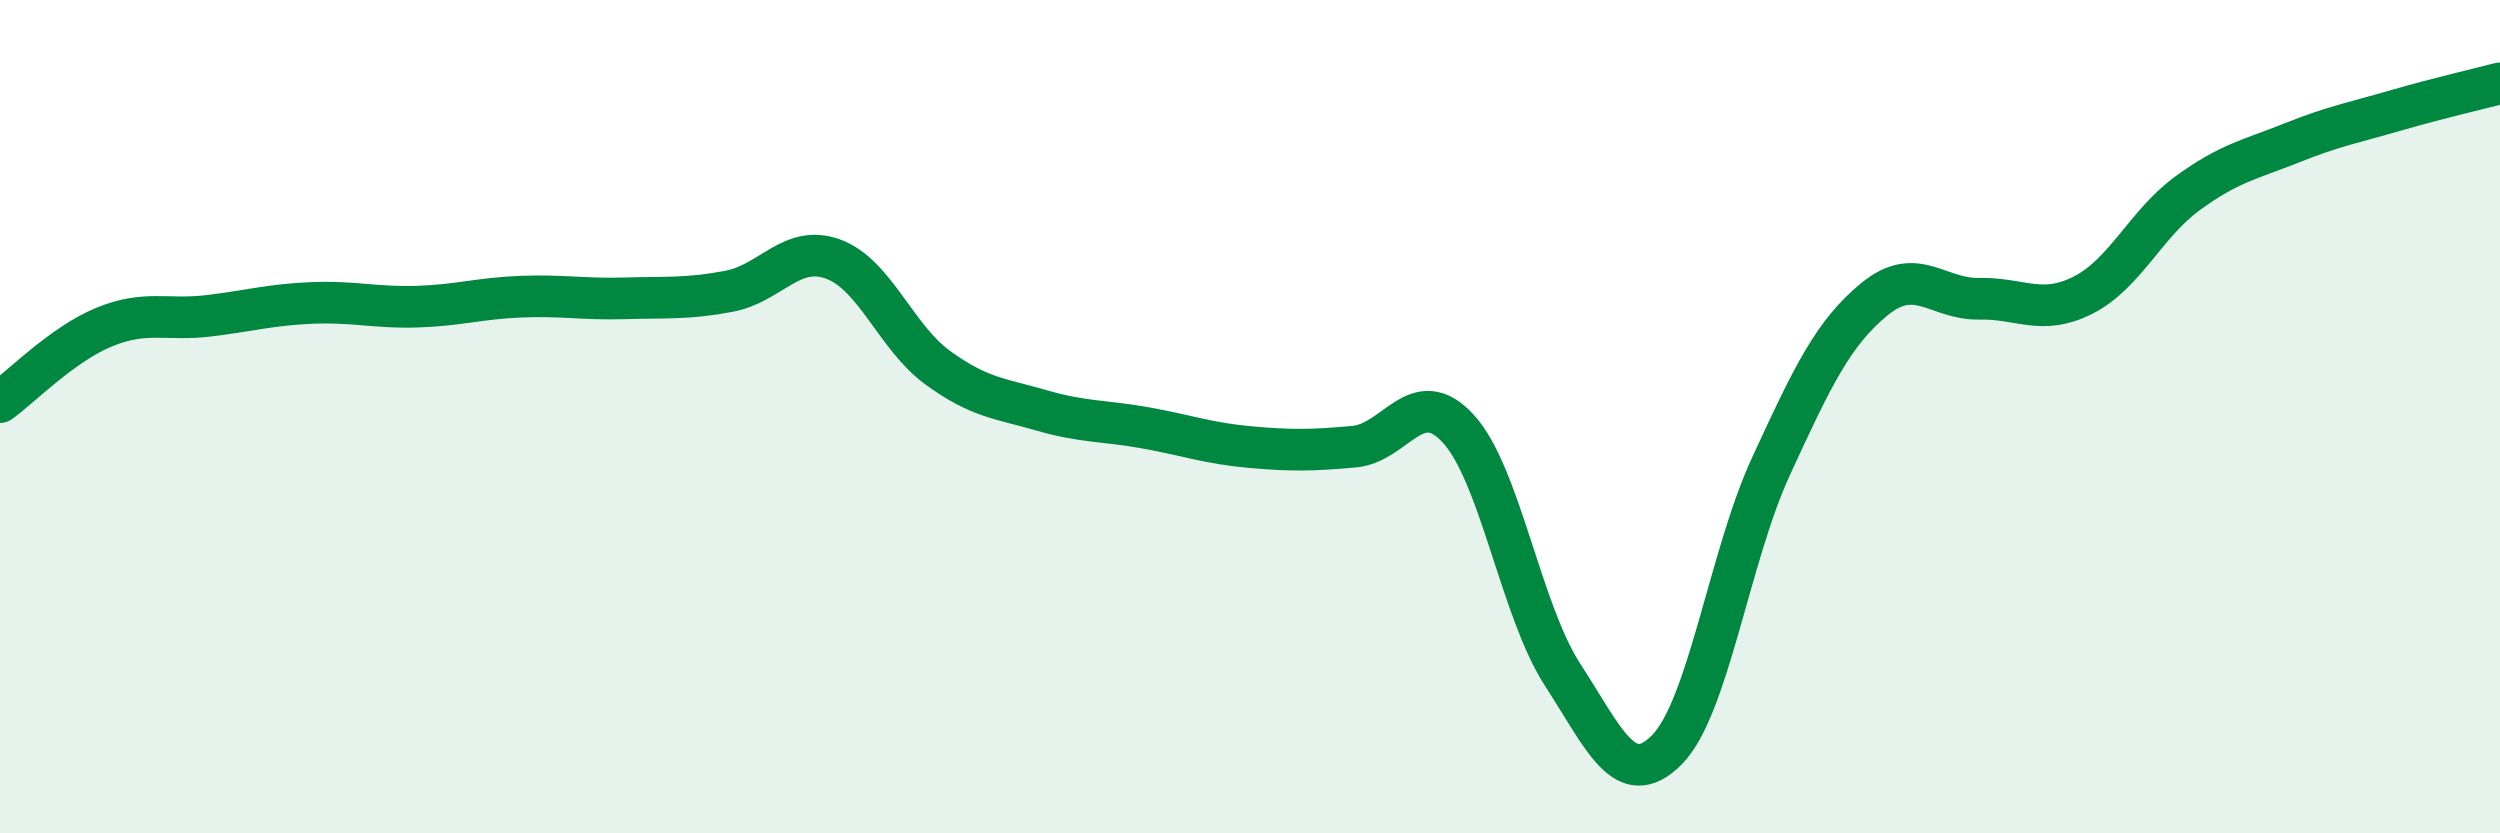
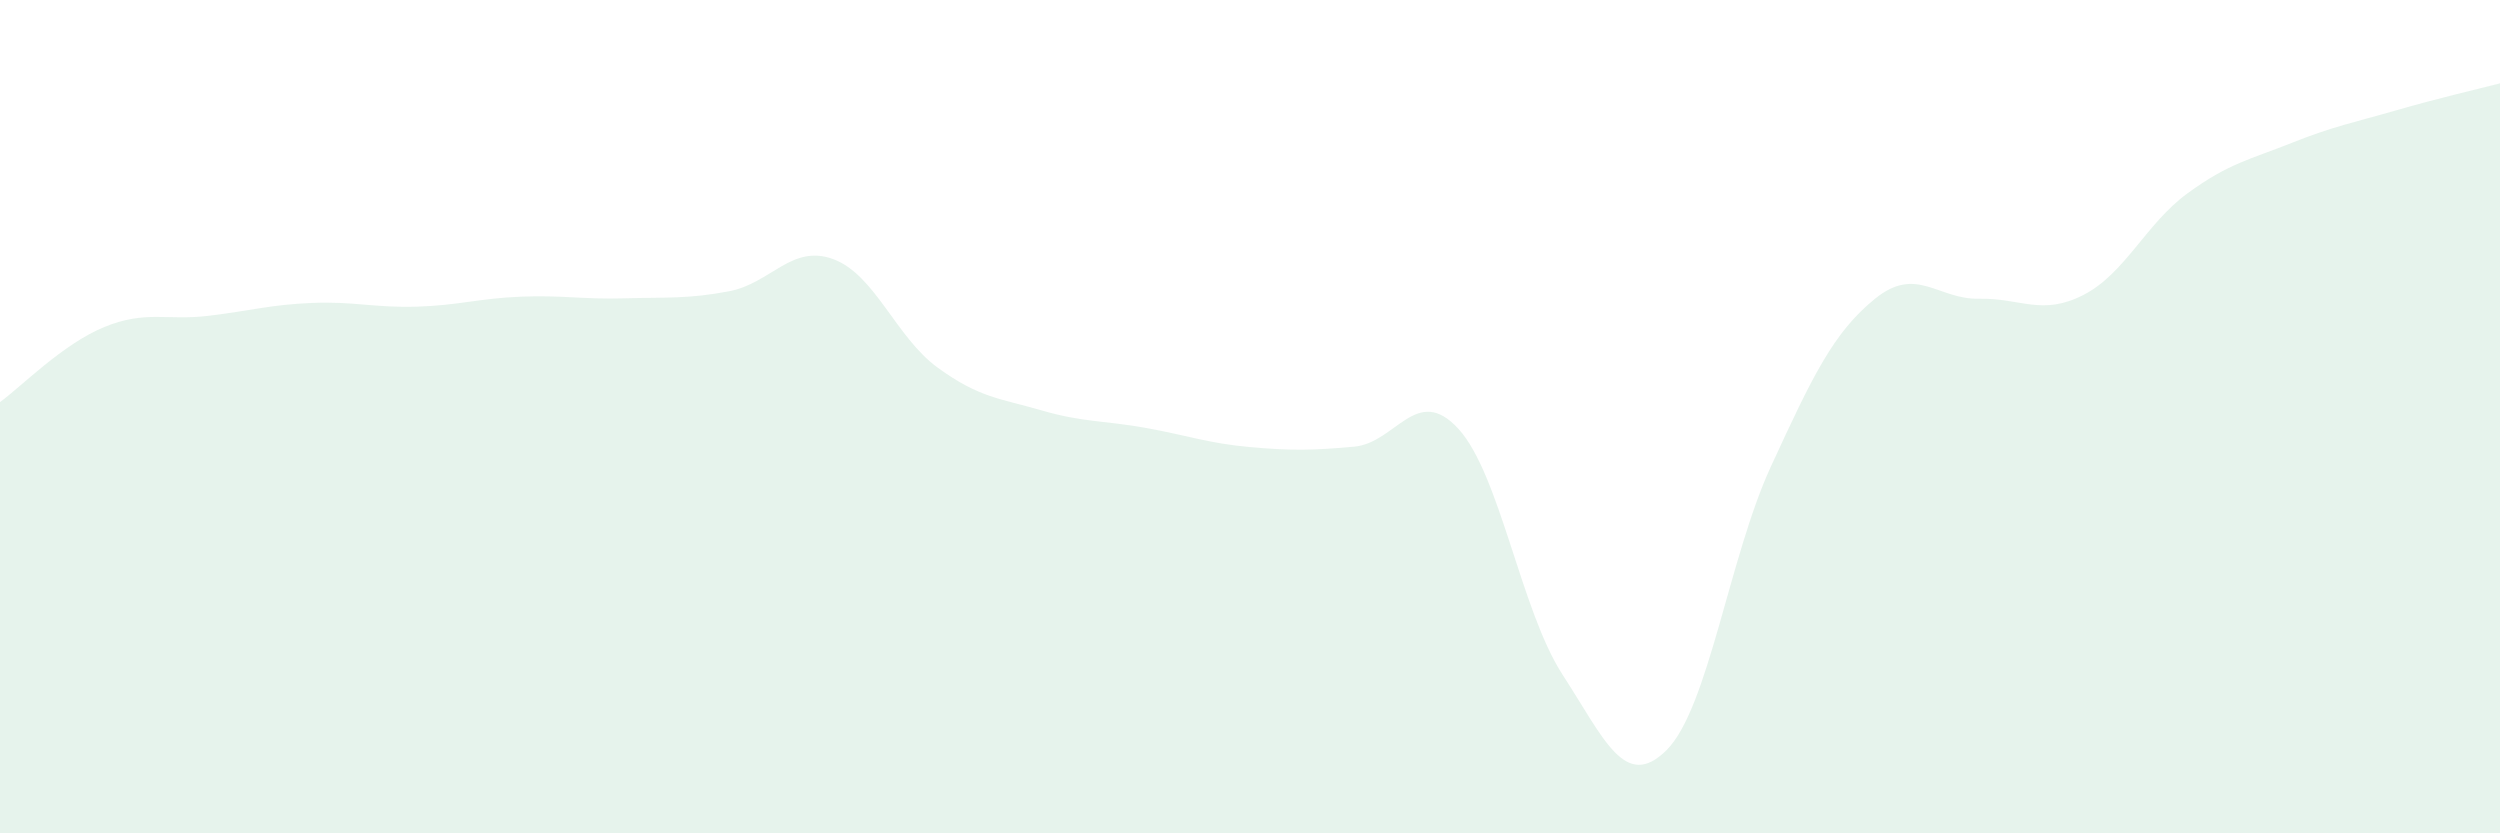
<svg xmlns="http://www.w3.org/2000/svg" width="60" height="20" viewBox="0 0 60 20">
  <path d="M 0,9.65 C 0.5,9.29 1.5,8.26 2.5,7.85 C 3.5,7.44 4,7.7 5,7.58 C 6,7.46 6.5,7.31 7.5,7.27 C 8.5,7.23 9,7.39 10,7.36 C 11,7.33 11.5,7.16 12.5,7.12 C 13.5,7.08 14,7.19 15,7.16 C 16,7.13 16.5,7.18 17.5,6.99 C 18.5,6.8 19,5.85 20,6.22 C 21,6.59 21.5,8.09 22.5,8.82 C 23.5,9.55 24,9.56 25,9.85 C 26,10.14 26.5,10.09 27.5,10.27 C 28.5,10.45 29,10.64 30,10.73 C 31,10.82 31.5,10.81 32.5,10.72 C 33.5,10.63 34,9.2 35,10.29 C 36,11.38 36.5,14.65 37.5,16.19 C 38.5,17.73 39,19 40,18 C 41,17 41.5,13.37 42.5,11.2 C 43.5,9.03 44,7.98 45,7.17 C 46,6.36 46.5,7.19 47.5,7.17 C 48.5,7.15 49,7.59 50,7.08 C 51,6.57 51.5,5.37 52.5,4.64 C 53.5,3.91 54,3.83 55,3.43 C 56,3.03 56.5,2.94 57.5,2.65 C 58.5,2.36 59.5,2.13 60,2L60 20L0 20Z" fill="#008740" opacity="0.1" stroke-linecap="round" stroke-linejoin="round" />
-   <path d="M 0,9.65 C 0.5,9.29 1.5,8.26 2.5,7.85 C 3.5,7.44 4,7.7 5,7.58 C 6,7.46 6.5,7.31 7.5,7.27 C 8.5,7.23 9,7.39 10,7.36 C 11,7.33 11.5,7.16 12.5,7.12 C 13.5,7.08 14,7.19 15,7.16 C 16,7.13 16.5,7.18 17.5,6.99 C 18.5,6.8 19,5.85 20,6.22 C 21,6.59 21.5,8.09 22.5,8.82 C 23.5,9.55 24,9.56 25,9.85 C 26,10.14 26.5,10.09 27.5,10.27 C 28.5,10.45 29,10.64 30,10.73 C 31,10.82 31.5,10.81 32.5,10.72 C 33.5,10.63 34,9.2 35,10.29 C 36,11.38 36.5,14.65 37.5,16.19 C 38.5,17.73 39,19 40,18 C 41,17 41.5,13.37 42.5,11.2 C 43.5,9.03 44,7.98 45,7.17 C 46,6.36 46.5,7.19 47.5,7.17 C 48.5,7.15 49,7.59 50,7.08 C 51,6.57 51.5,5.37 52.5,4.64 C 53.5,3.91 54,3.83 55,3.43 C 56,3.03 56.5,2.94 57.5,2.65 C 58.5,2.36 59.5,2.13 60,2" stroke="#008740" stroke-width="1" fill="none" stroke-linecap="round" stroke-linejoin="round" />
</svg>